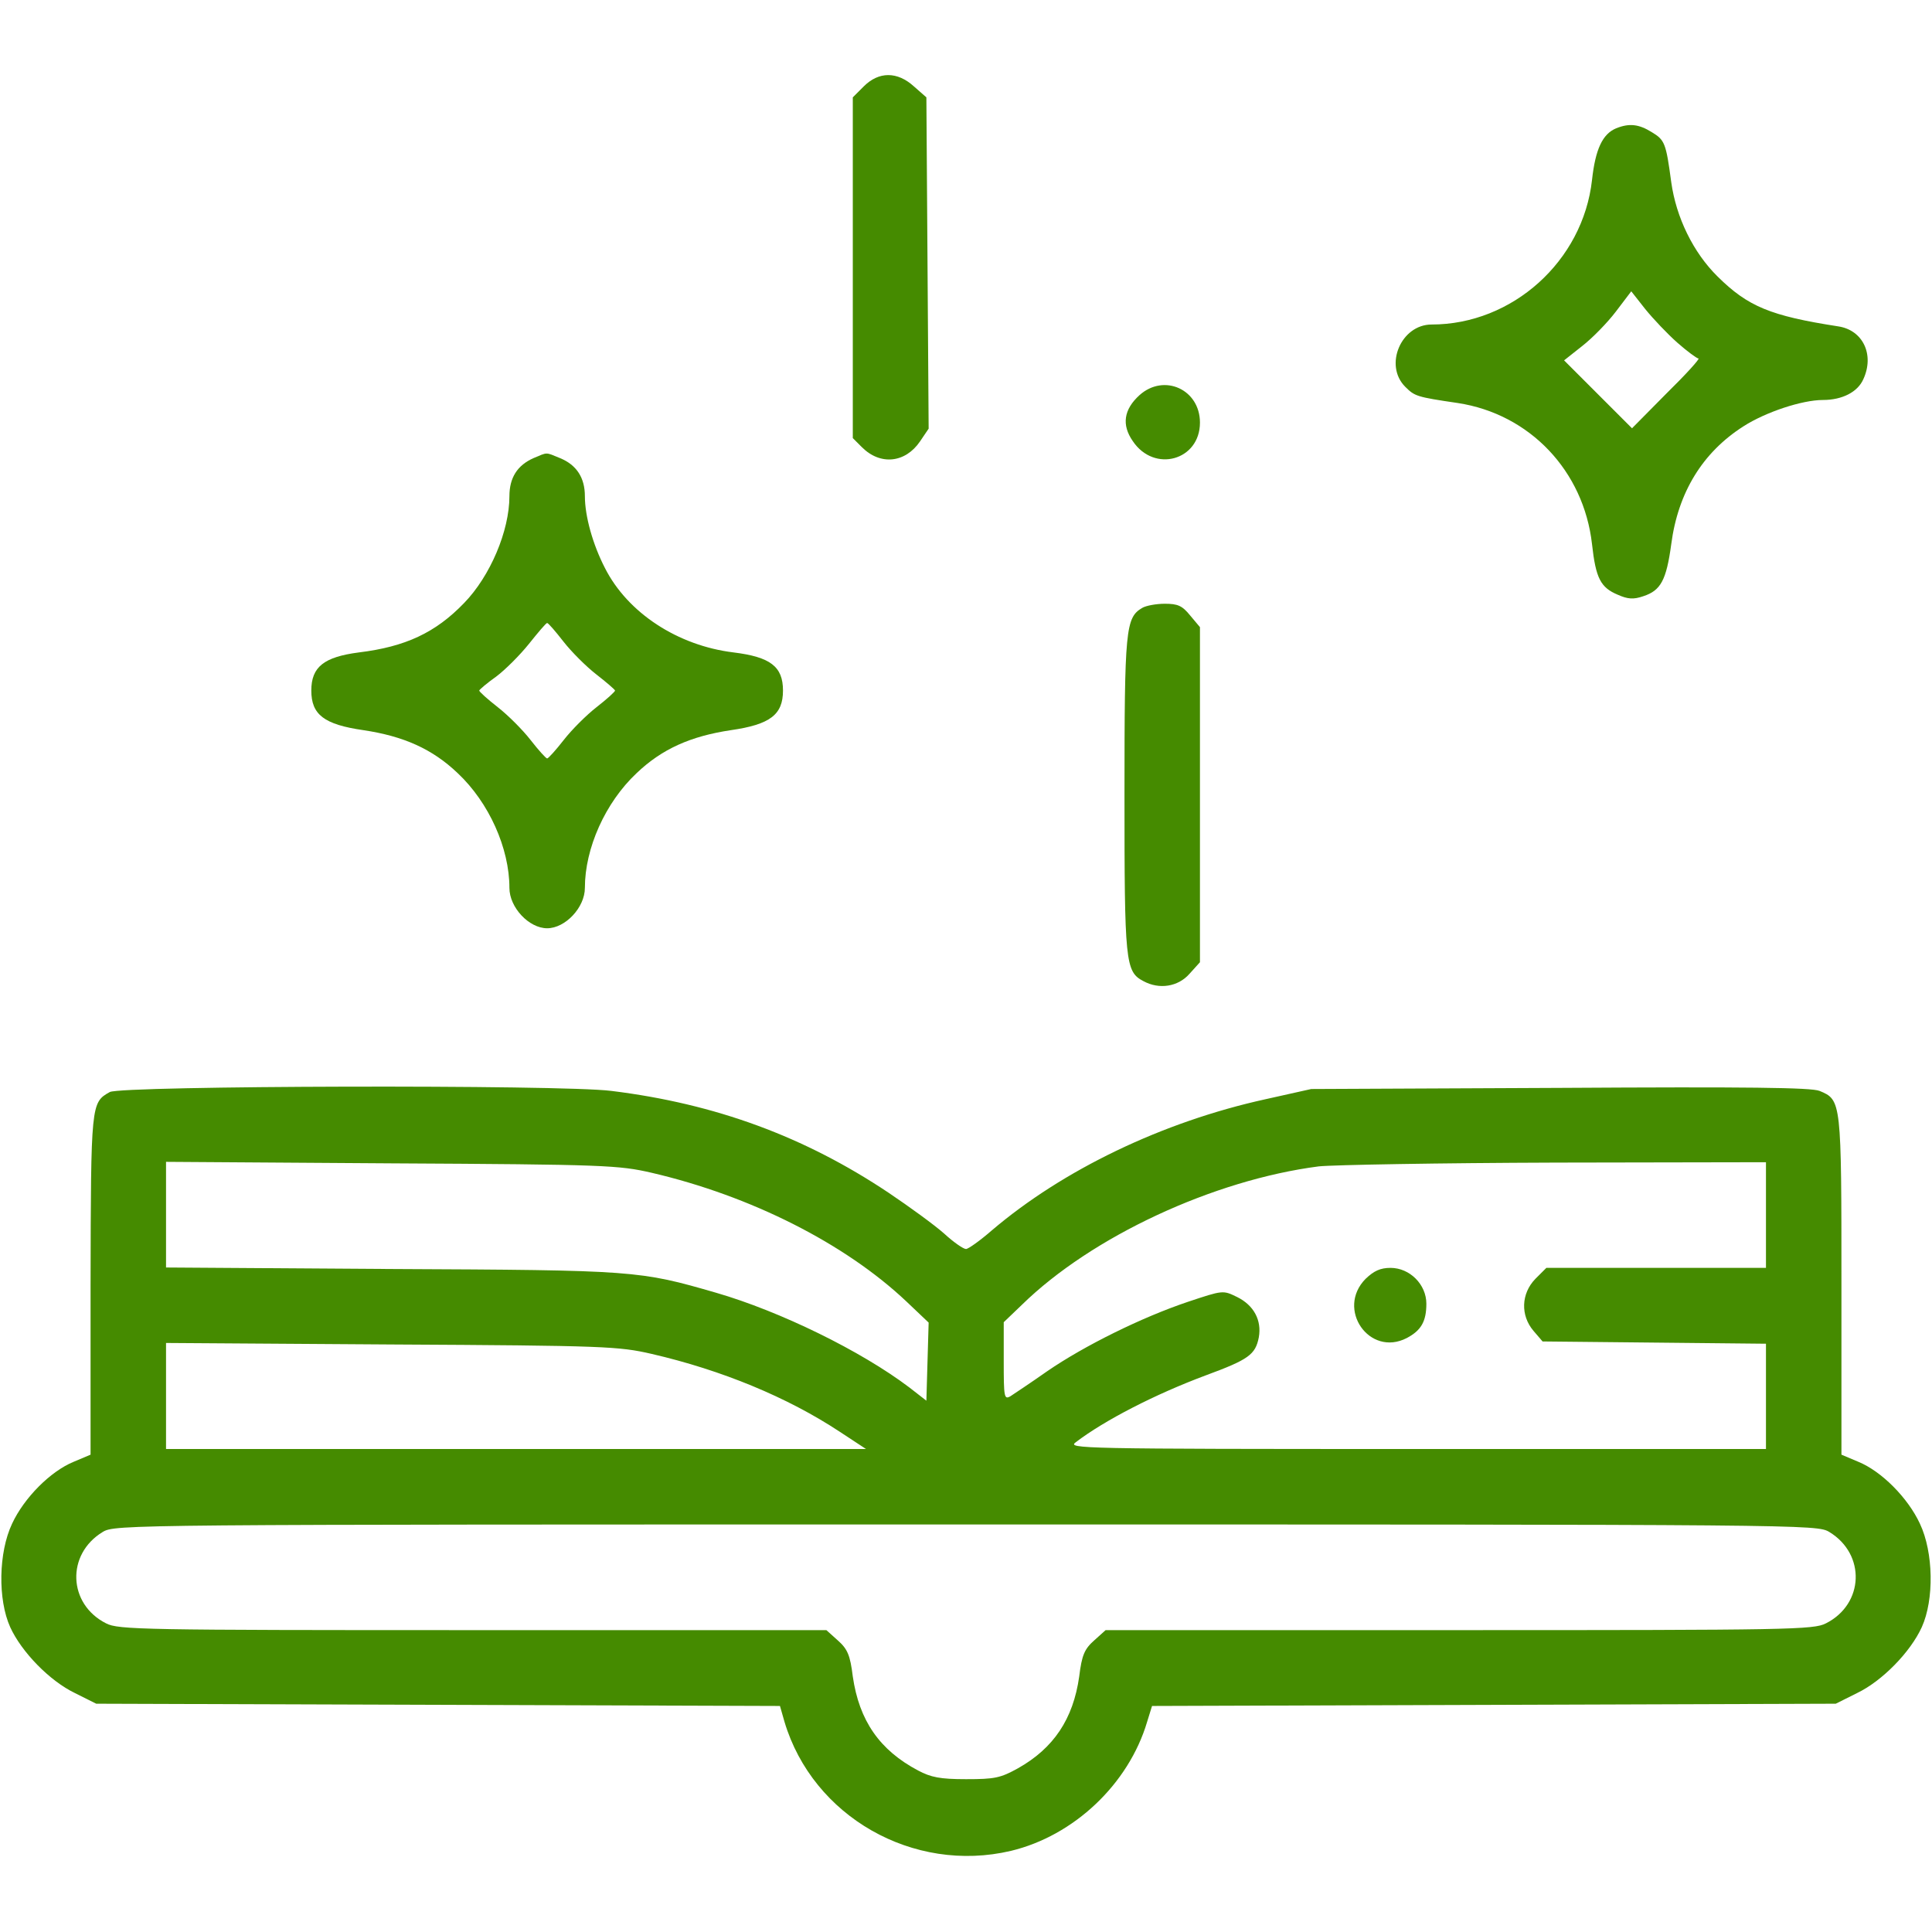
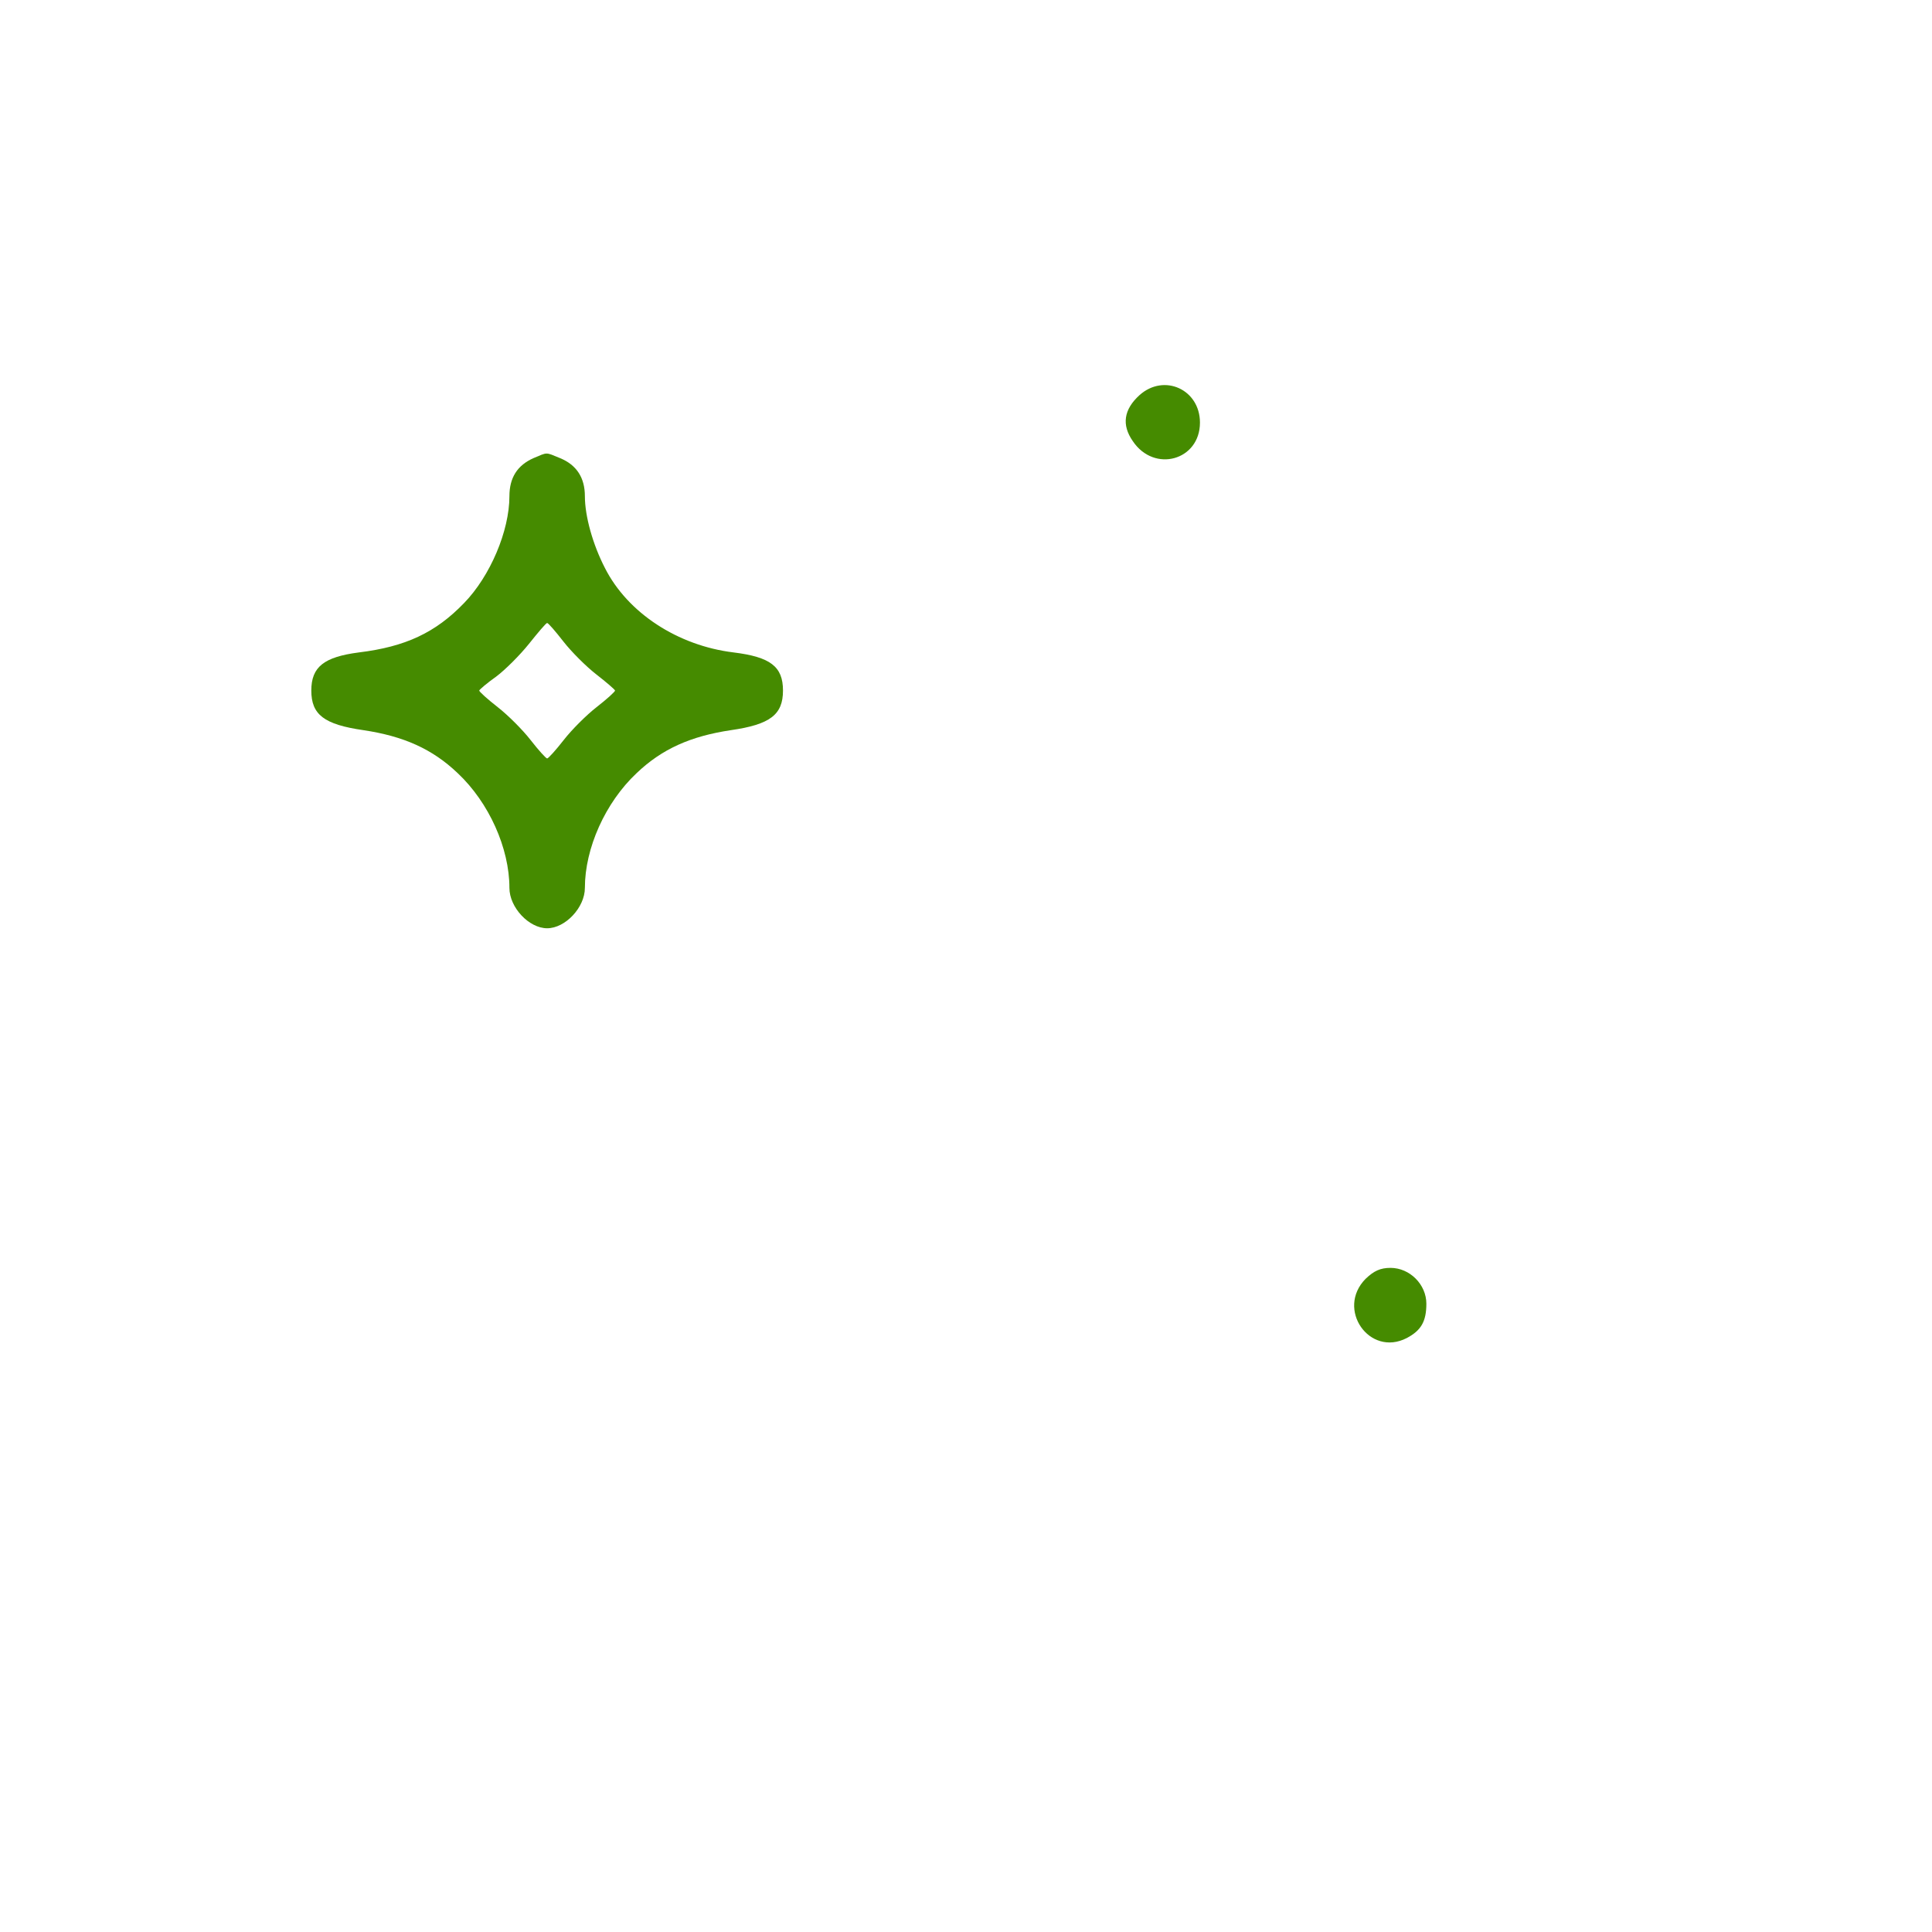
<svg xmlns="http://www.w3.org/2000/svg" version="1.0" width="512pt" height="512pt" viewBox="0 0 512 512" preserveAspectRatio="xMidYMid meet">
  <g transform="translate(0,512) scale(0.1,-0.1)" fill="#458B00" stroke="none">
-     <path d="M2289 4891 l-29 -29 0 -452 0 -451 24 -24 c49 -49 115 -42 154 15 l23 34 -3 439 -3 439 -33 29 c-44 40 -93 40 -133 0z" />
-     <path d="M4283 4780 c-36 -15 -55 -55 -64 -137 -24 -215 -211 -383 -425 -383 -81 0 -127 -108 -70 -165 25 -25 30 -27 139 -43 191 -29 334 -180 356 -374 10 -91 23 -115 68 -134 27 -12 42 -13 68 -4 46 15 61 42 74 138 18 137 83 243 191 312 59 38 156 70 211 70 51 0 92 21 107 55 30 65 -1 130 -66 140 -181 28 -240 53 -320 132 -65 64 -110 157 -123 250 -14 104 -17 112 -52 133 -34 21 -59 24 -94 10z m162 -568 c26 -23 52 -42 56 -42 5 0 -33 -42 -84 -92 l-92 -93 -90 90 -90 90 48 38 c27 21 67 62 89 91 l41 54 37 -47 c21 -26 59 -66 85 -89z" />
    <path d="M3020 4073 c-42 -38 -48 -79 -18 -122 57 -85 178 -51 178 49 0 88 -95 131 -160 73z" />
    <path d="M1414 3906 c-43 -19 -64 -52 -64 -101 0 -92 -51 -212 -120 -283 -76 -79 -156 -116 -279 -131 -92 -12 -126 -38 -126 -101 0 -64 34 -90 138 -105 107 -16 183 -50 250 -114 83 -78 137 -199 137 -304 0 -52 52 -107 100 -107 48 0 100 55 100 107 0 105 54 226 137 304 67 64 143 98 250 114 104 15 138 41 138 105 0 64 -34 89 -131 101 -148 18 -281 105 -341 224 -32 62 -53 137 -53 190 0 49 -22 83 -66 101 -39 16 -32 16 -70 0z m79 -486 c21 -27 60 -66 87 -87 27 -21 49 -40 50 -43 0 -3 -22 -23 -49 -44 -27 -21 -66 -60 -87 -87 -21 -27 -41 -49 -44 -49 -3 0 -23 22 -44 49 -21 27 -60 66 -87 87 -27 21 -49 41 -49 44 1 3 21 20 45 37 24 18 63 57 87 87 24 30 45 55 48 55 3 0 22 -22 43 -49z" />
-     <path d="M3027 3509 c-44 -26 -47 -55 -47 -494 0 -445 2 -470 50 -495 42 -23 92 -15 122 19 l28 31 0 444 0 444 -26 31 c-21 26 -33 31 -67 31 -23 0 -50 -5 -60 -11z" />
-     <path d="M291 2226 c-50 -28 -50 -30 -51 -511 l0 -450 -45 -19 c-61 -25 -131 -95 -163 -164 -36 -76 -38 -201 -5 -274 30 -66 105 -143 172 -175 l56 -28 906 -3 906 -3 12 -42 c75 -251 341 -403 600 -342 167 40 312 177 361 342 l13 42 906 3 906 3 56 28 c67 32 142 109 172 175 33 73 31 198 -5 274 -32 69 -102 139 -163 164 l-45 19 0 448 c0 490 0 492 -58 516 -22 9 -191 11 -688 8 l-659 -3 -121 -27 c-273 -60 -537 -187 -726 -348 -31 -27 -62 -49 -68 -49 -7 0 -33 18 -58 41 -26 23 -92 71 -147 108 -223 149 -459 236 -735 270 -133 17 -1298 14 -1329 -3z m1436 -214 c262 -61 512 -187 675 -341 l59 -56 -3 -103 -3 -104 -45 35 c-128 97 -343 202 -512 251 -204 59 -214 60 -860 63 l-598 4 0 140 0 140 598 -4 c566 -3 602 -5 689 -25z m2953 -112 l0 -140 -291 0 -291 0 -29 -29 c-38 -39 -40 -97 -5 -138 l24 -28 296 -3 296 -3 0 -139 0 -140 -926 0 c-899 0 -926 1 -903 18 76 58 210 127 344 177 114 42 132 55 141 101 8 45 -13 85 -58 107 -37 18 -37 18 -130 -13 -122 -41 -274 -116 -373 -184 -44 -31 -88 -60 -97 -66 -17 -10 -18 -3 -18 93 l0 103 48 46 c185 181 508 331 787 367 39 4 321 9 628 10 l557 1 0 -140z m-2953 -368 c186 -43 360 -115 498 -206 l70 -46 -927 0 -928 0 0 141 0 140 598 -4 c566 -3 602 -5 689 -25z m3121 -472 c97 -59 92 -191 -9 -242 -32 -17 -99 -18 -971 -18 l-938 0 -30 -27 c-26 -23 -33 -39 -40 -96 -16 -113 -68 -190 -162 -243 -47 -26 -62 -29 -138 -29 -69 0 -93 5 -127 23 -102 54 -156 132 -173 249 -7 57 -14 73 -40 96 l-30 27 -938 0 c-872 0 -939 1 -971 18 -101 51 -106 183 -9 242 33 20 55 20 2288 20 2233 0 2255 0 2288 -20z" />
    <path d="M3619 1731 c-79 -80 10 -208 109 -157 38 20 52 44 52 91 0 51 -44 95 -95 95 -27 0 -44 -8 -66 -29z" />
  </g>
</svg>